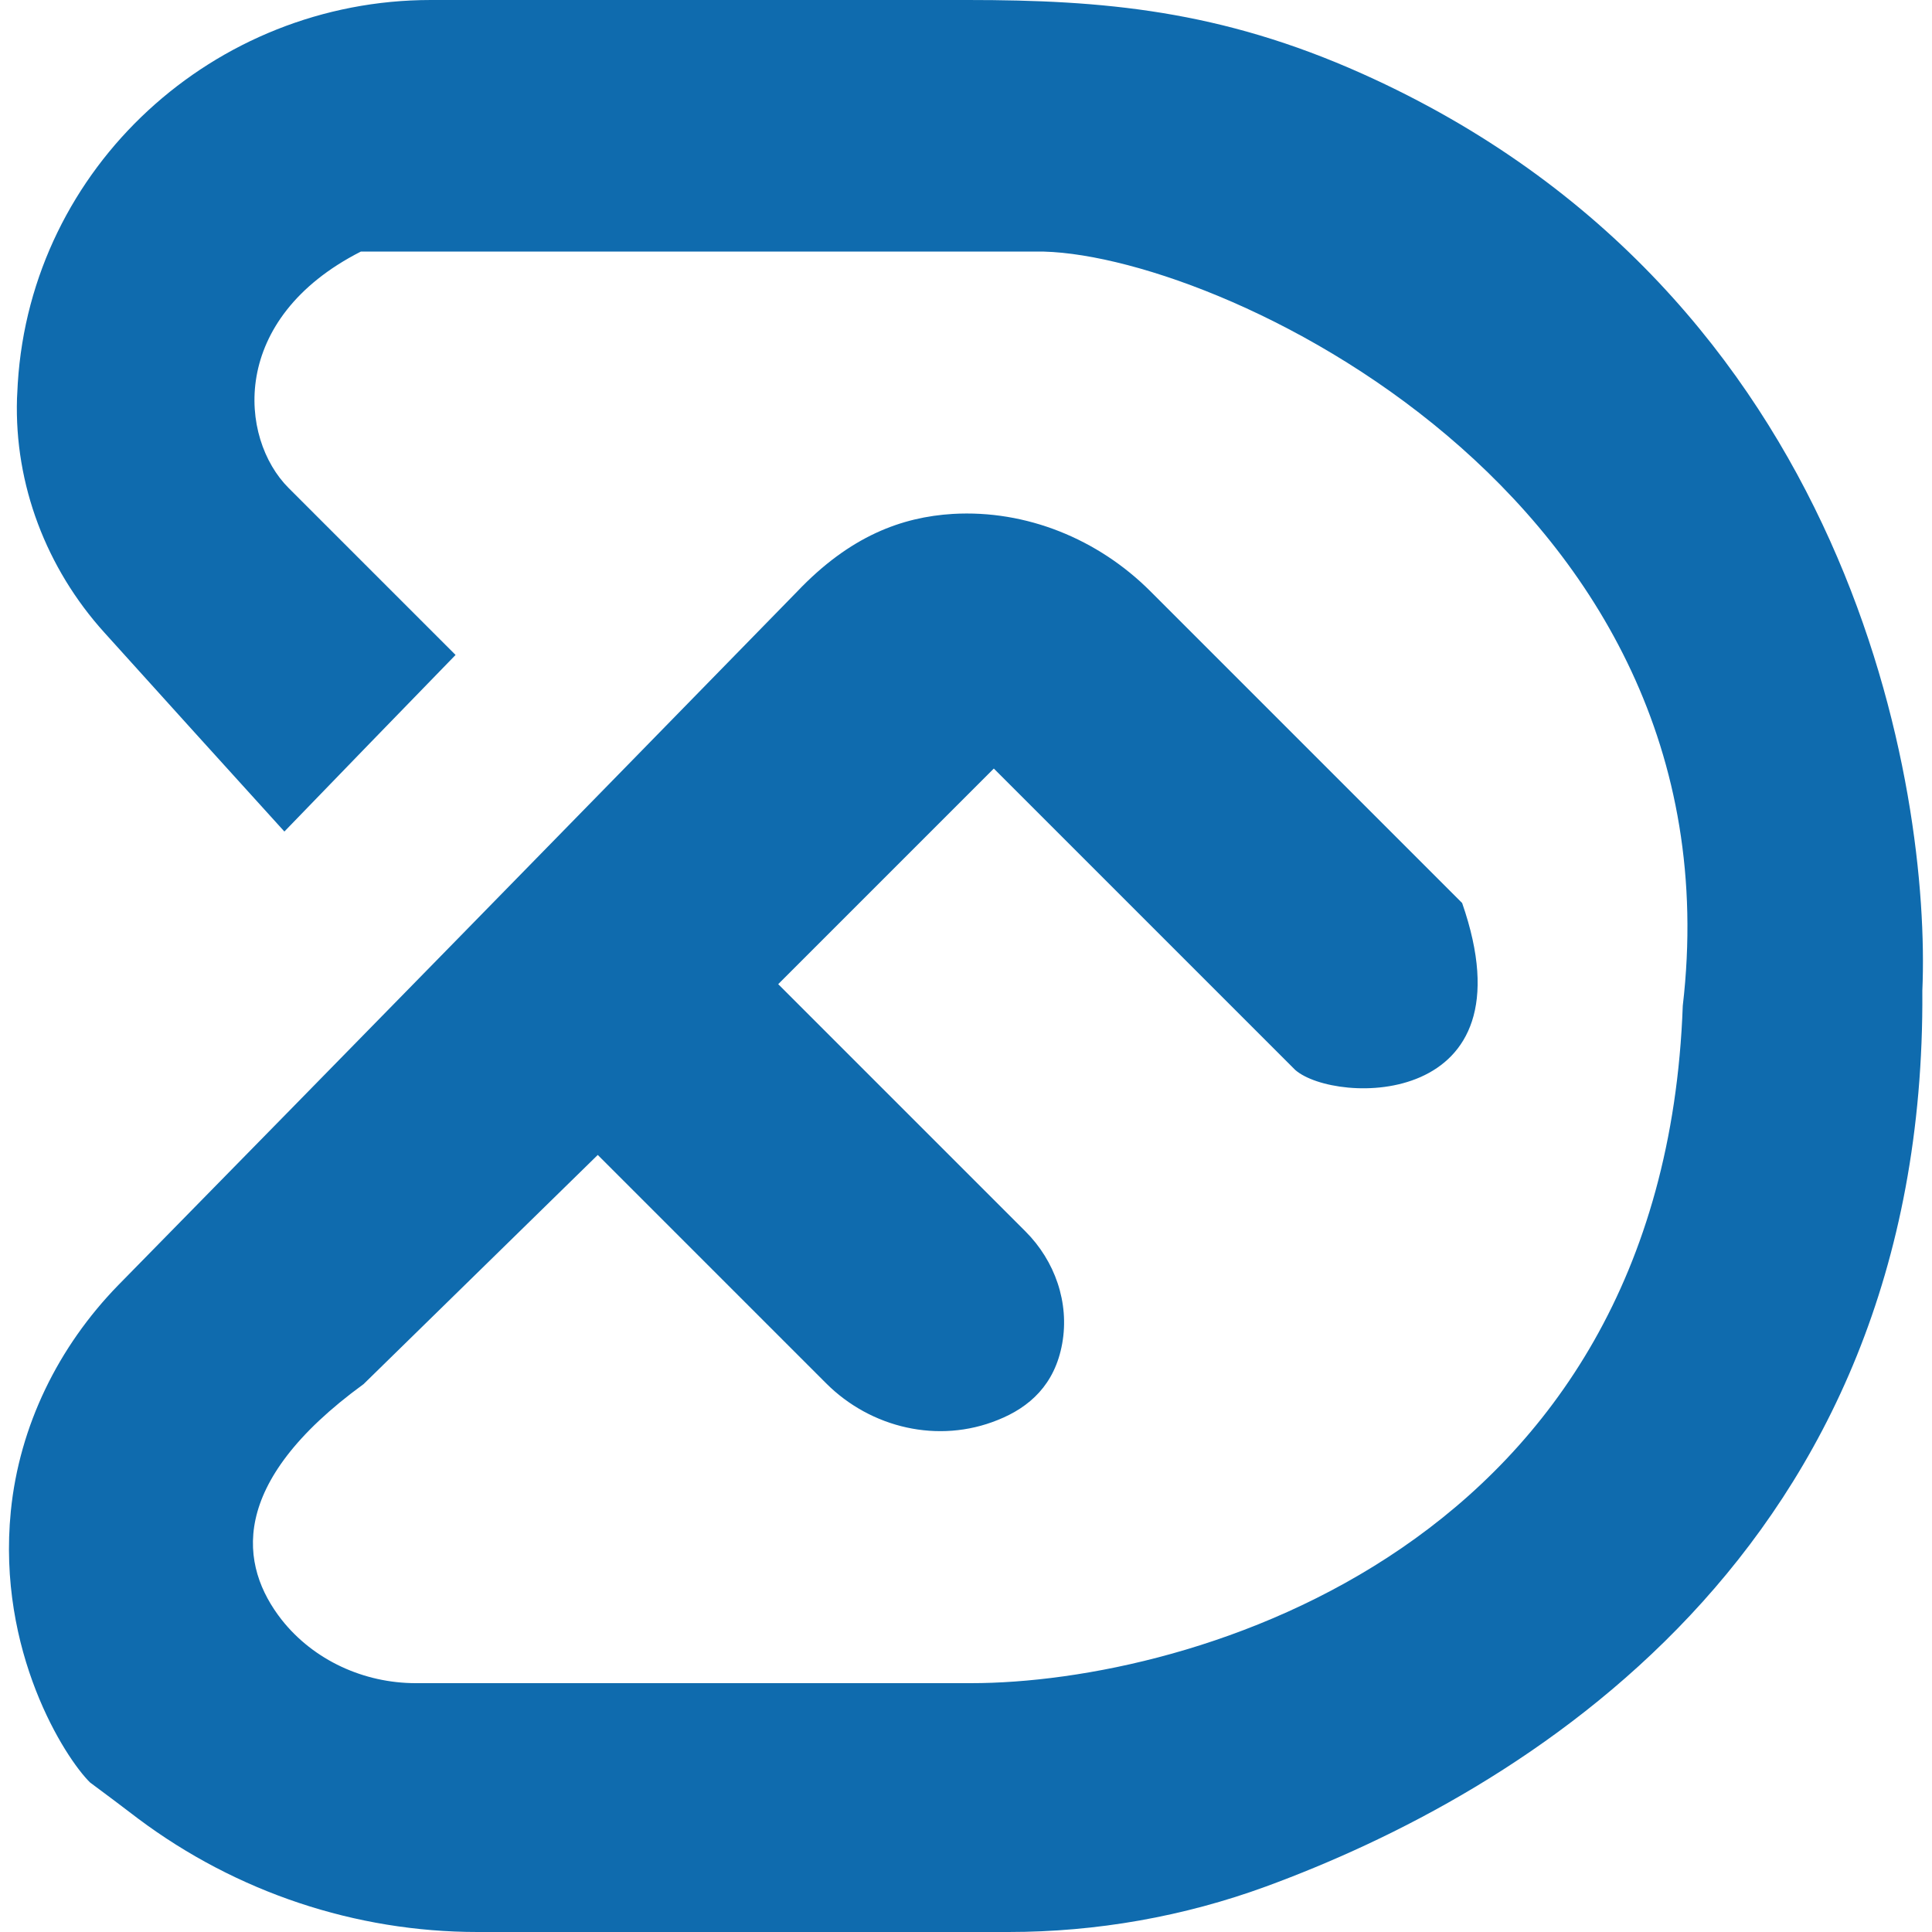
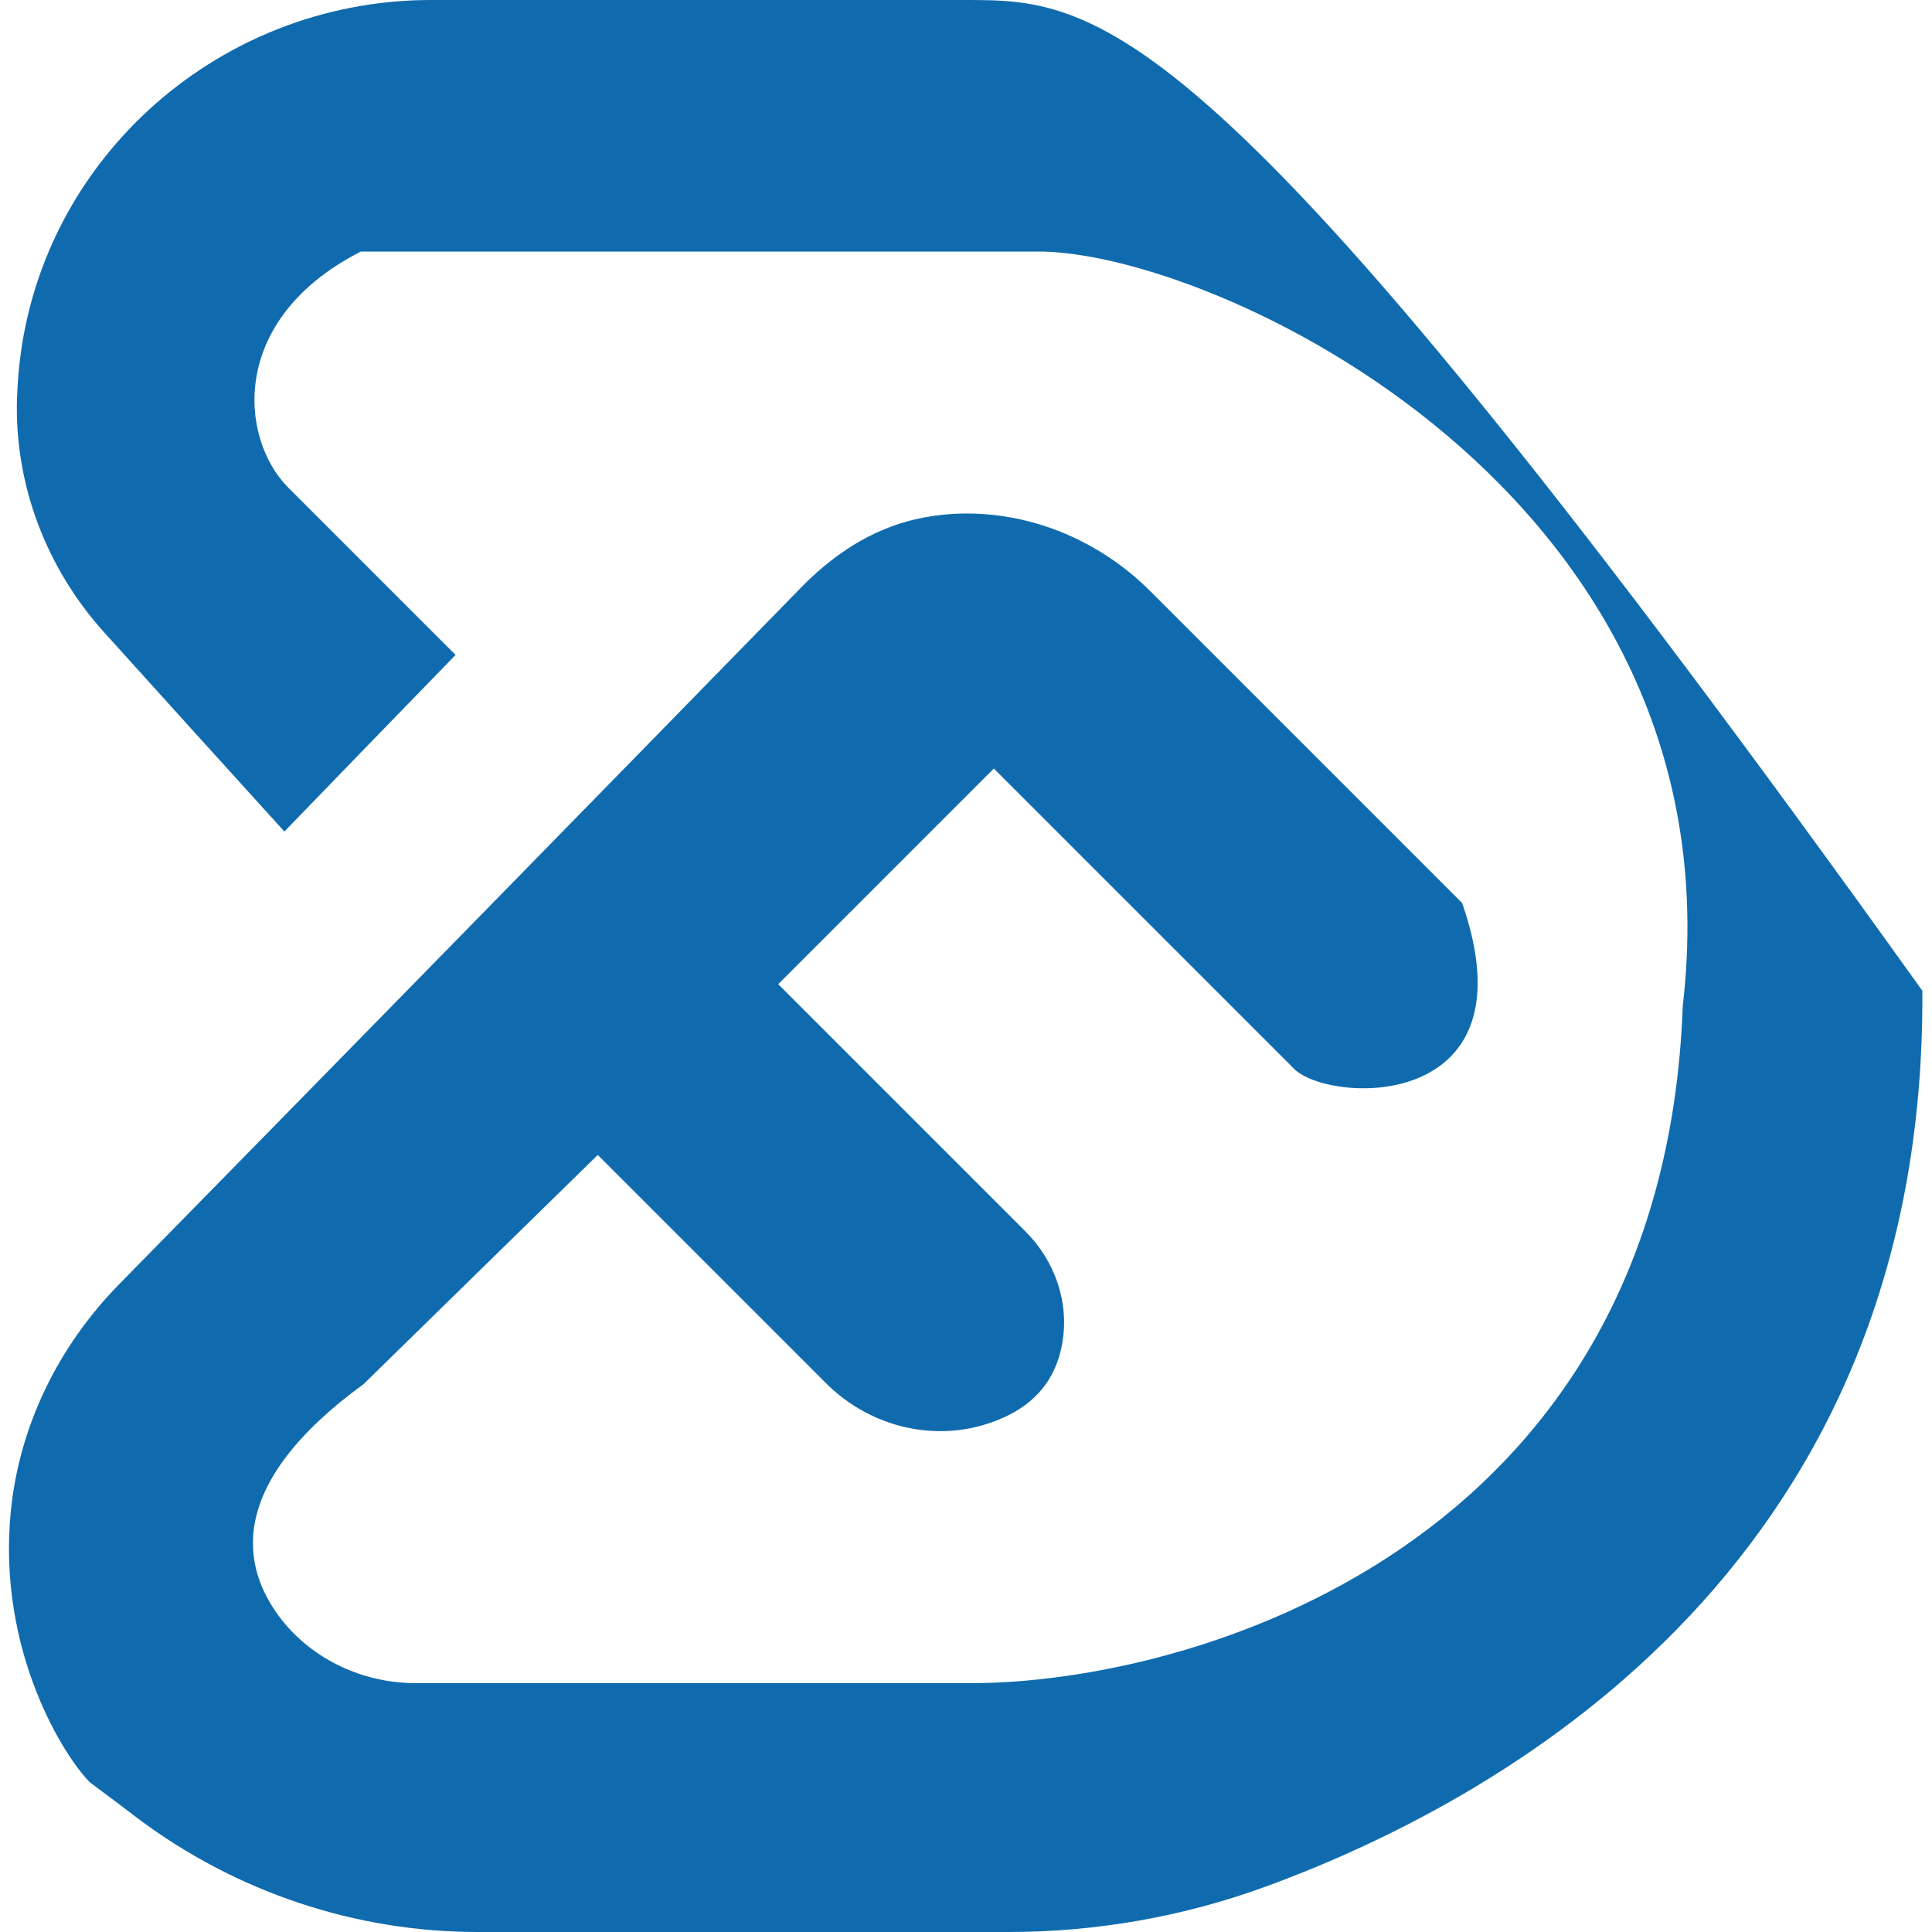
<svg xmlns="http://www.w3.org/2000/svg" id="Layer_1" x="0px" y="0px" viewBox="0 0 500 500" style="enable-background:new 0 0 500 500;" xml:space="preserve">
  <style type="text/css">	.st0{fill:#0F6BAE;}</style>
-   <path class="st0" d="M117.9,169.5c-14.4-14.4-28.8-28.8-43.2-43.2c-12.9-12.9-15.5-43.8,18.7-61.2c58.2,0,116.4,0,174.6,0 c45.1-0.7,183,62.5,167.5,195.2C430.4,400.8,308,435.6,251.3,435.6H107.6c-13.4,0-26.4-5.9-34.7-16.4C62,405.3,58.7,384,94.1,358.2 c20.2-19.8,40.4-39.5,60.6-59.3l59.1,59.1c11.6,11.6,29.1,15.7,44.4,9.5c8.3-3.3,14.8-9.2,16.7-19.8c1.9-10.6-1.9-21.4-9.5-29 c-21.3-21.3-42.6-42.6-64-64c18.6-18.6,37.2-37.2,55.8-55.8c26,26,52,52,78,78c10.3,9,61.8,10.3,43.2-43.2 c-26.9-26.9-53.8-53.8-80.7-80.7c-13.5-13.5-32.1-21.1-51.1-20c-13.2,0.8-26.6,5.7-40.3,20.1C147.7,213.1,89.2,272.9,30.6,332.6 C15.1,348.5,5,369,2.8,391.1c-3.6,36.3,14,63.8,20.5,70.2c4.2,3.1,8.3,6.2,12.5,9.4c25.4,19,56.2,29.3,87.8,29.3H261 c22.8,0,45.4-4,66.7-11.8c65.1-23.9,170.8-85.8,169.8-231.8c2.2-51.3-17.6-180.2-144.9-237.3C315.8,2.6,285.4,0,250.5,0h-139 C55.4,0,8.1,43.2,4.6,99.2c-0.1,1.3-0.1,2.6-0.2,3.9c-0.7,22.3,7.6,44,22.6,60.6c15.5,17.2,31,34.3,46.6,51.5 C88.3,200,103.1,184.7,117.9,169.5z" />
+   <path class="st0" d="M117.9,169.5c-14.4-14.4-28.8-28.8-43.2-43.2c-12.9-12.9-15.5-43.8,18.7-61.2c58.2,0,116.4,0,174.6,0 c45.1-0.7,183,62.5,167.5,195.2C430.4,400.8,308,435.6,251.3,435.6H107.6c-13.4,0-26.4-5.9-34.7-16.4C62,405.3,58.7,384,94.1,358.2 c20.2-19.8,40.4-39.5,60.6-59.3l59.1,59.1c11.6,11.6,29.1,15.7,44.4,9.5c8.3-3.3,14.8-9.2,16.7-19.8c1.9-10.6-1.9-21.4-9.5-29 c-21.3-21.3-42.6-42.6-64-64c18.6-18.6,37.2-37.2,55.8-55.8c26,26,52,52,78,78c10.3,9,61.8,10.3,43.2-43.2 c-26.9-26.9-53.8-53.8-80.7-80.7c-13.5-13.5-32.1-21.1-51.1-20c-13.2,0.8-26.6,5.7-40.3,20.1C147.7,213.1,89.2,272.9,30.6,332.6 C15.1,348.5,5,369,2.8,391.1c-3.6,36.3,14,63.8,20.5,70.2c4.2,3.1,8.3,6.2,12.5,9.4c25.4,19,56.2,29.3,87.8,29.3H261 c22.8,0,45.4-4,66.7-11.8c65.1-23.9,170.8-85.8,169.8-231.8C315.8,2.6,285.4,0,250.5,0h-139 C55.4,0,8.1,43.2,4.6,99.2c-0.1,1.3-0.1,2.6-0.2,3.9c-0.7,22.3,7.6,44,22.6,60.6c15.5,17.2,31,34.3,46.6,51.5 C88.3,200,103.1,184.7,117.9,169.5z" />
</svg>